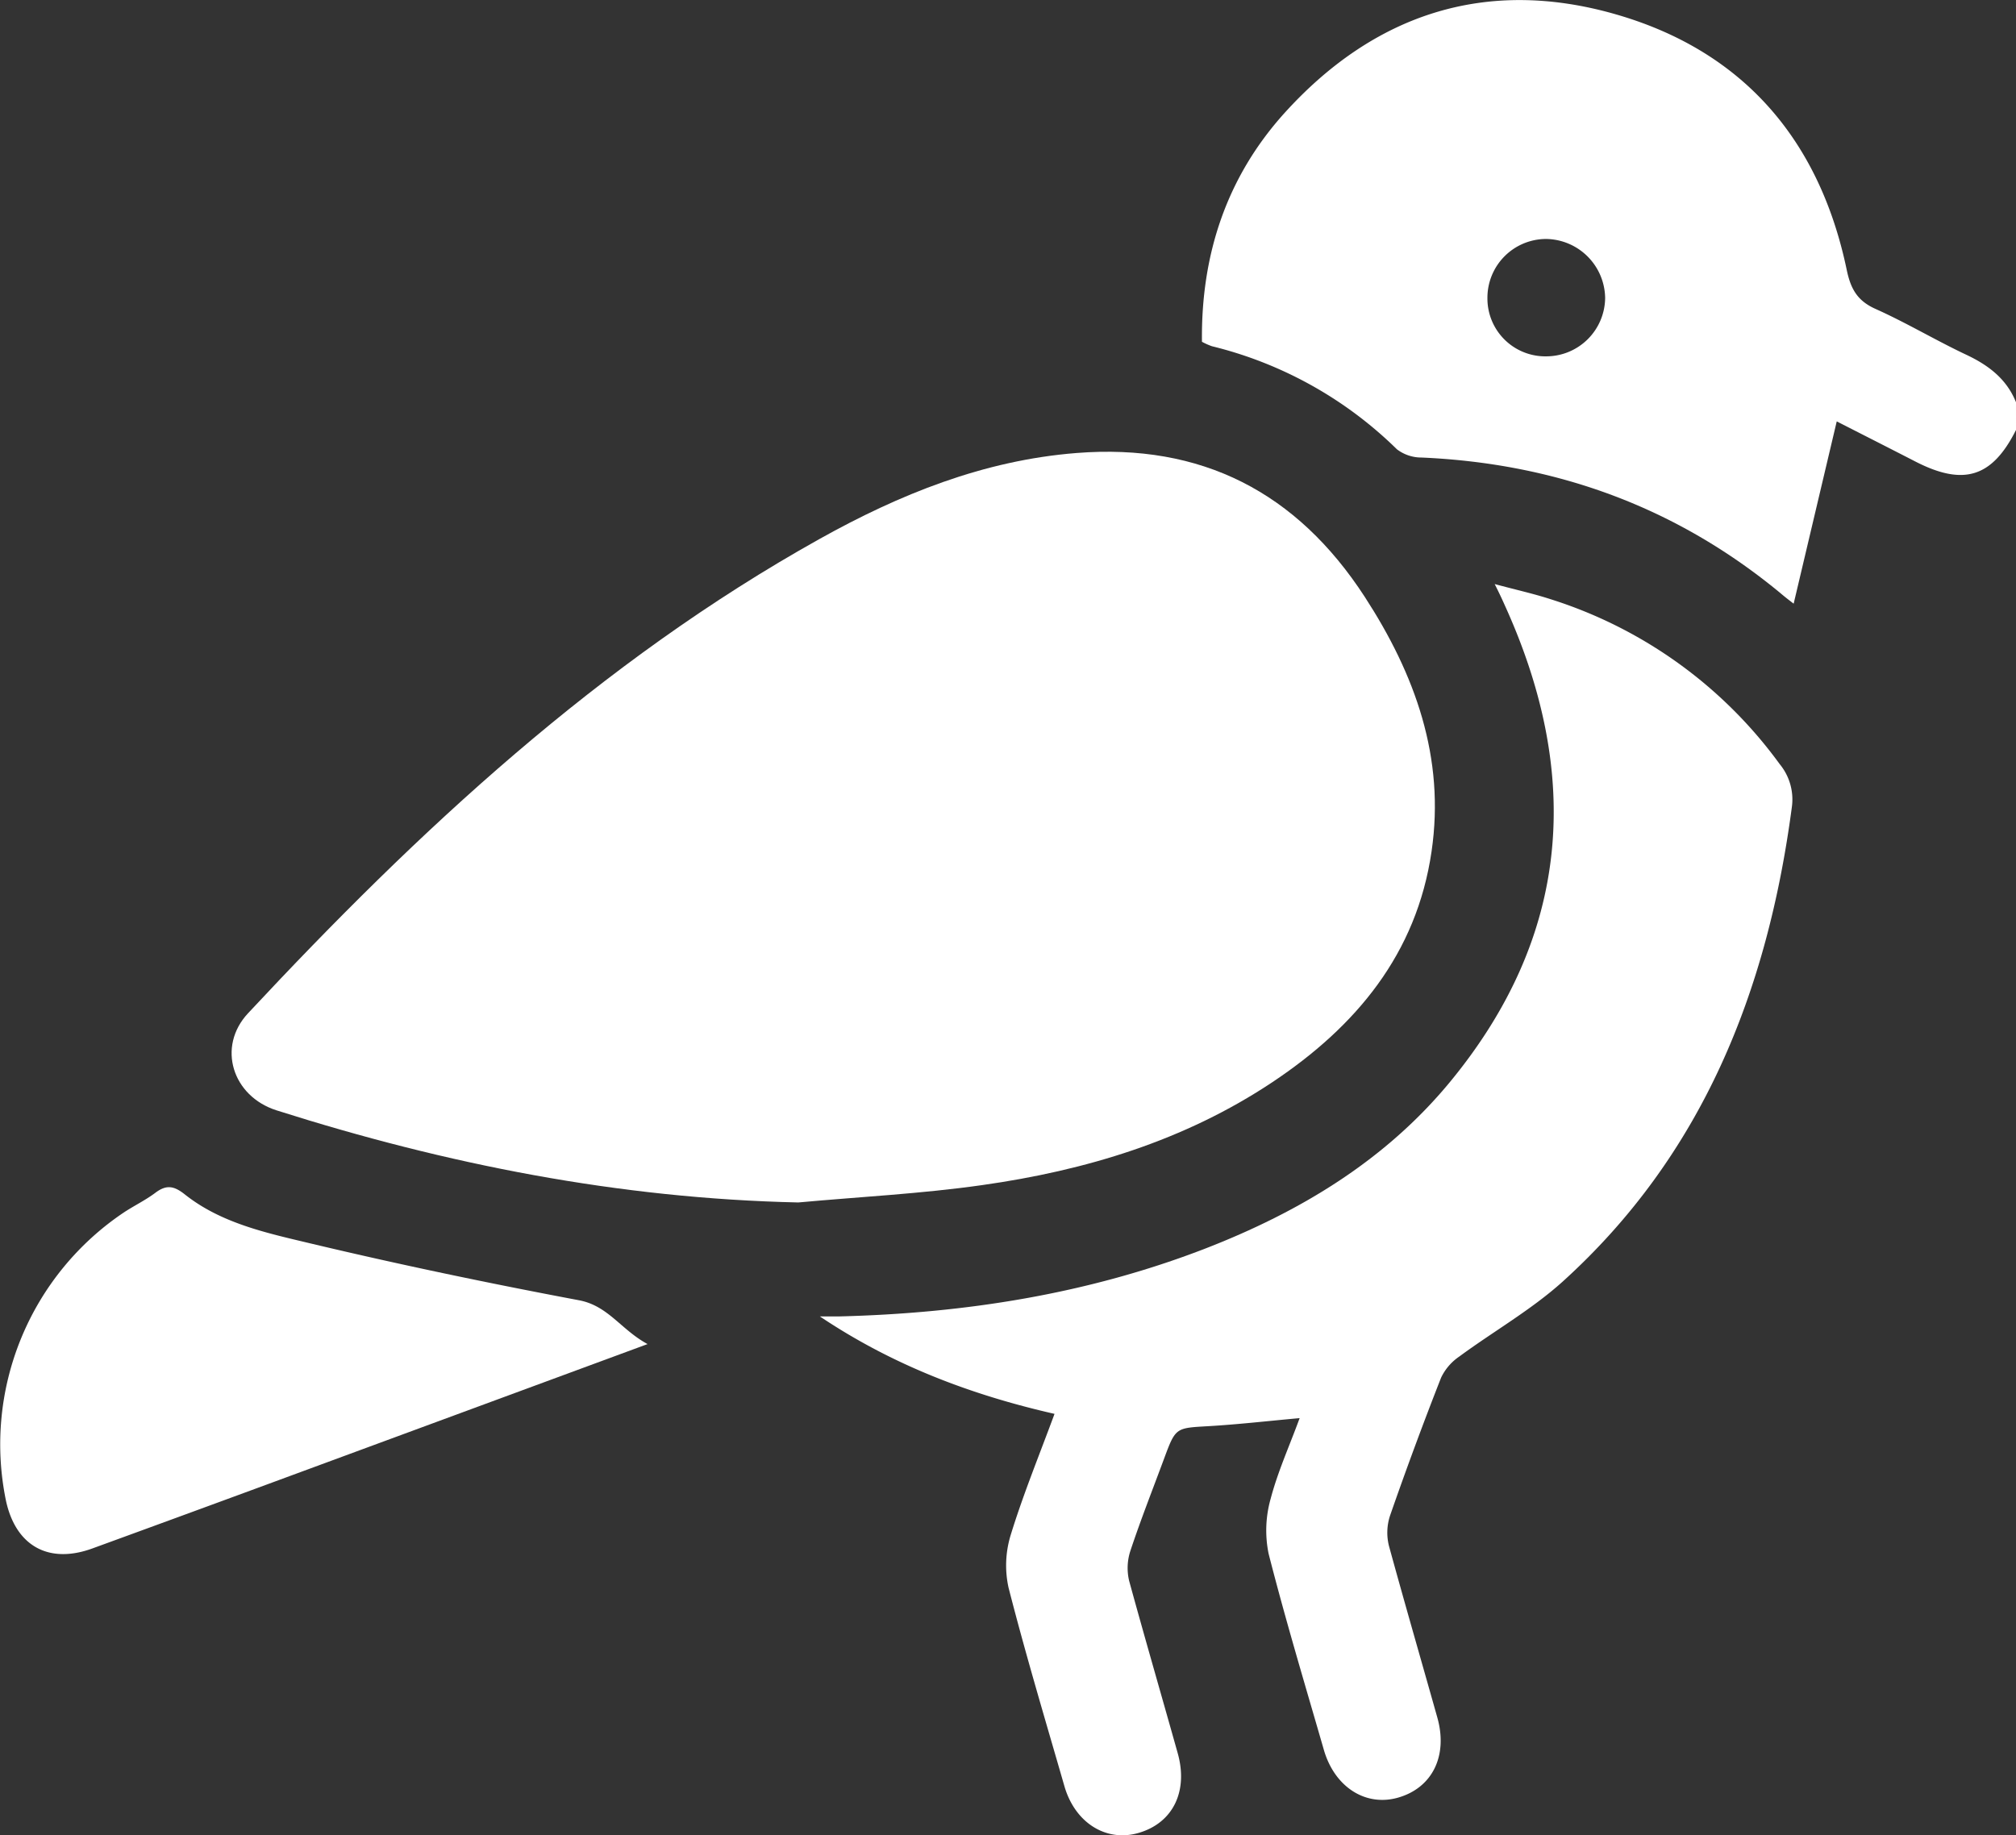
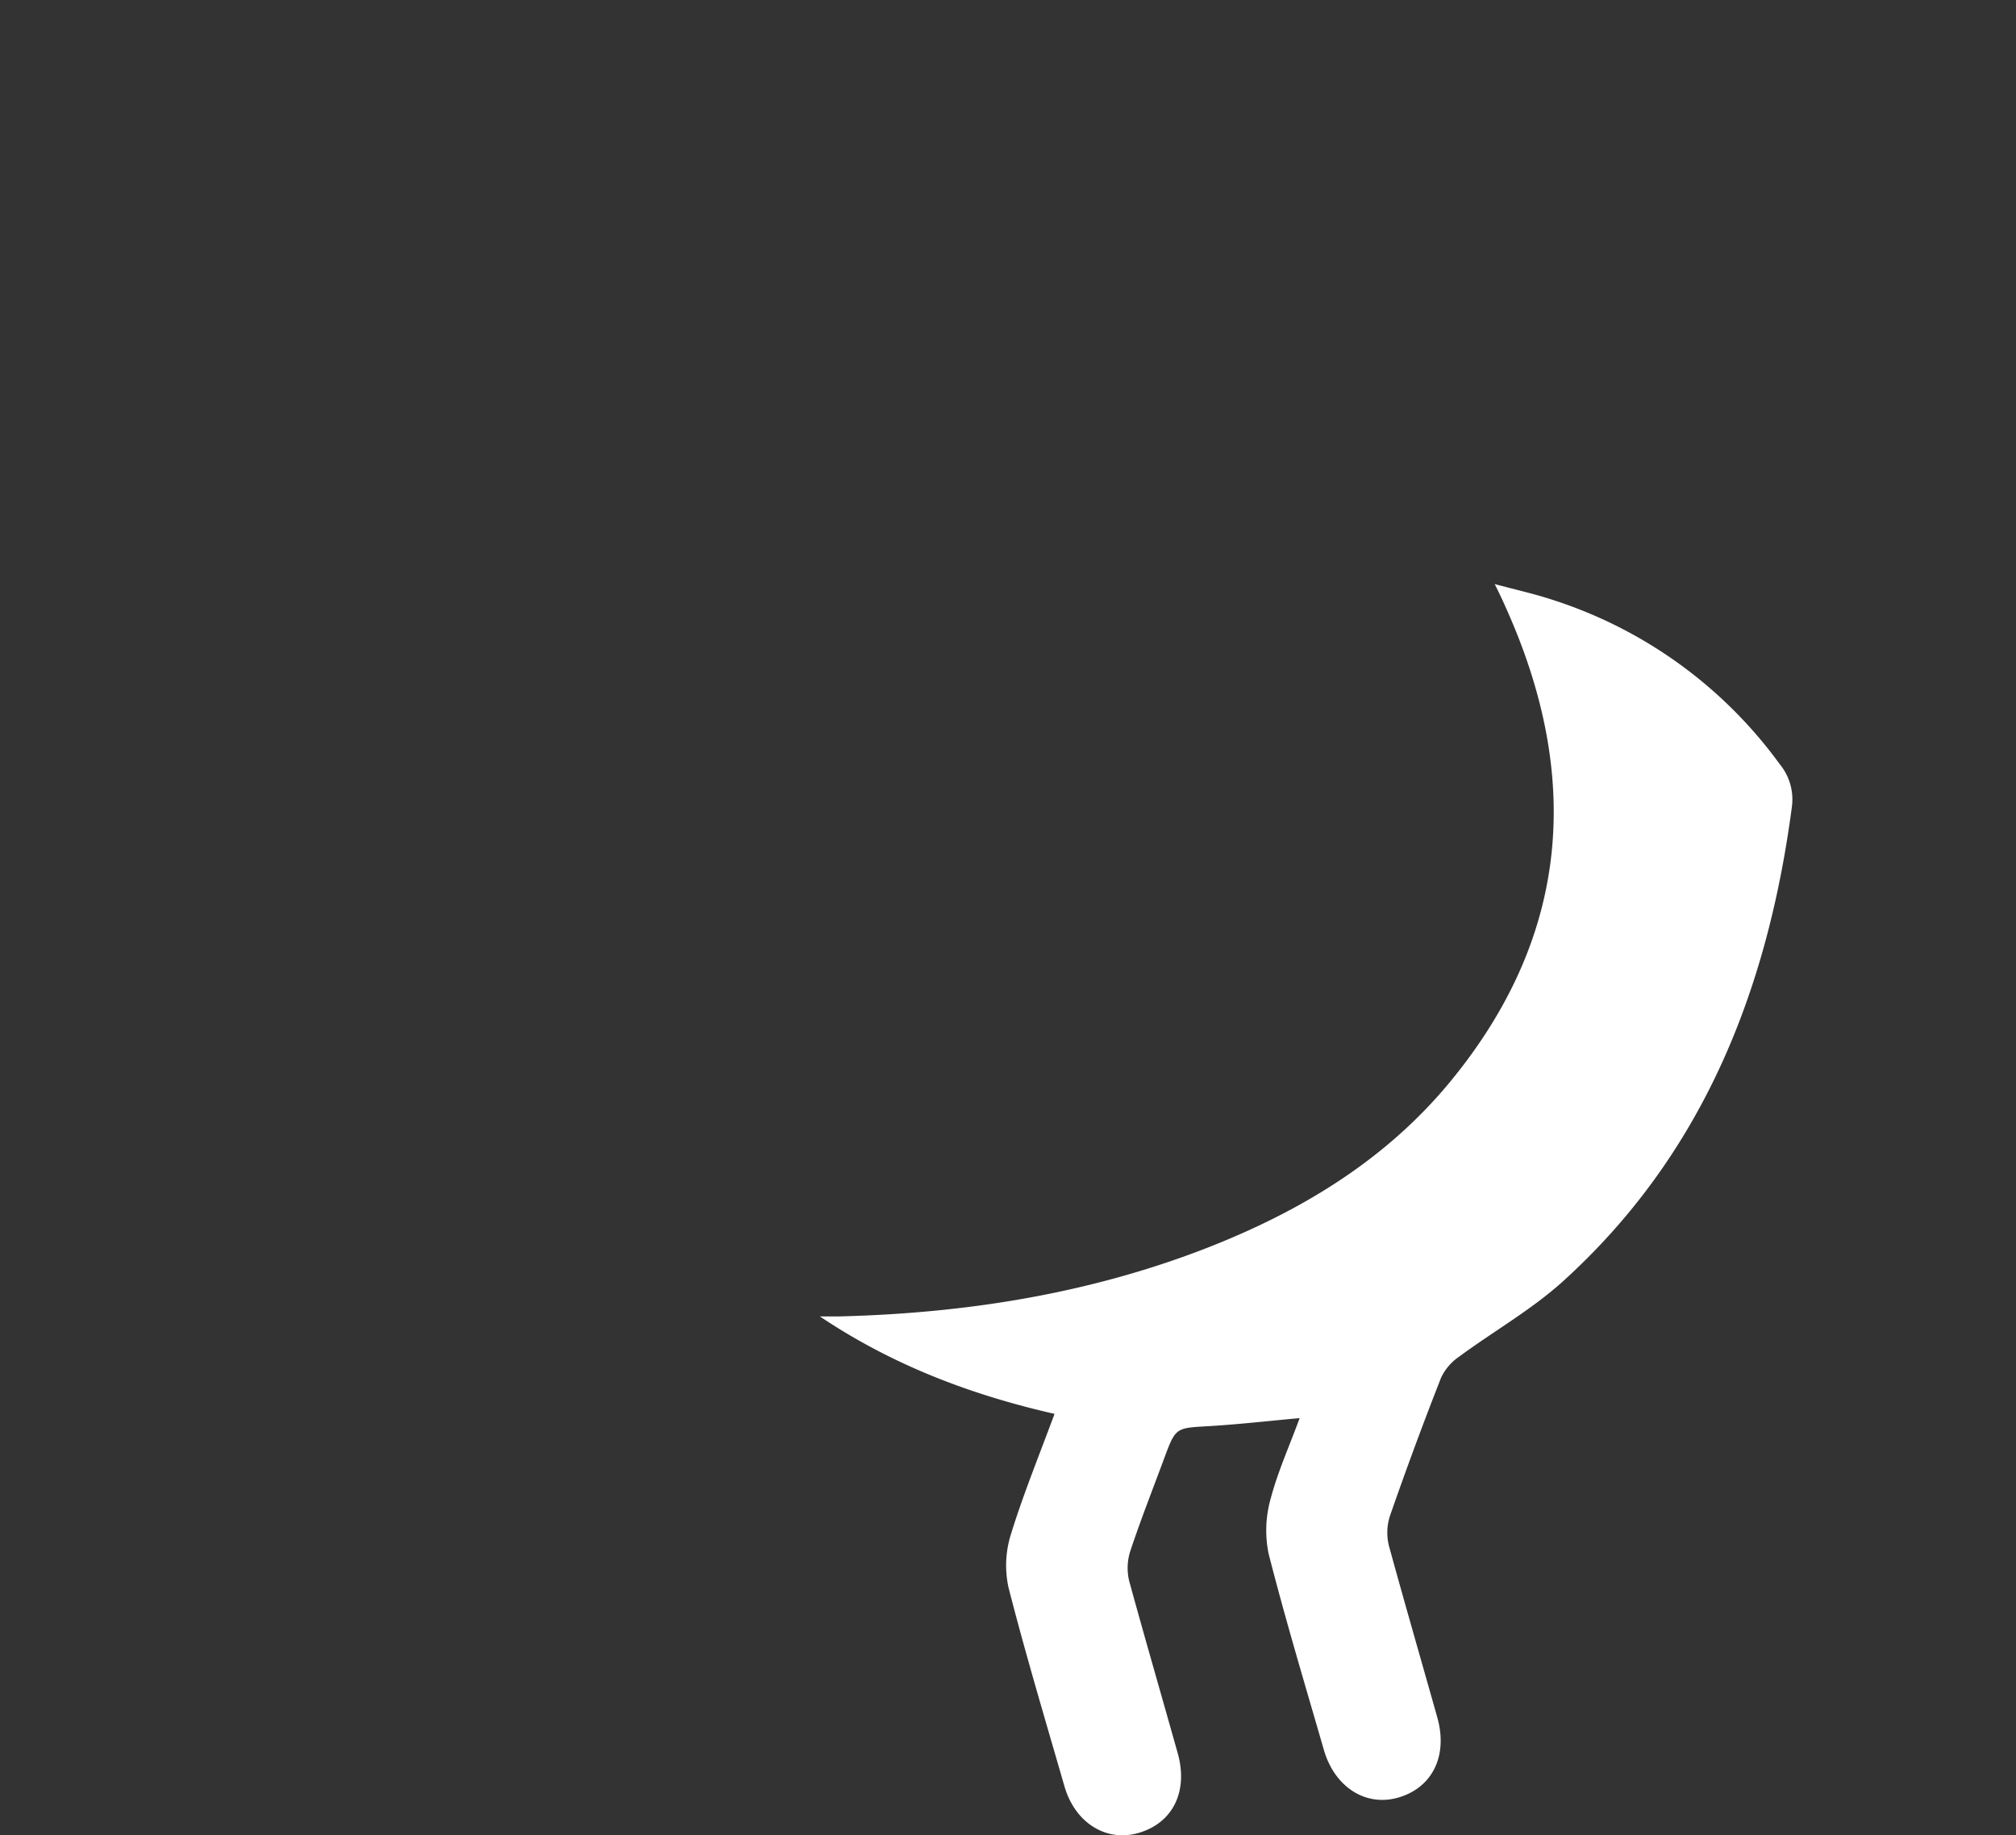
<svg xmlns="http://www.w3.org/2000/svg" viewBox="0 0 383.27 348.99">
  <rect x="0" y="0" width="383.27" height="348.99" fill="#333333" stroke="none" />
  <g id="Слой_2" data-name="Слой 2">
    <g id="Слой_1-2" data-name="Слой 1">
-       <path d="M383.27,81.76c-4.52,9-9.94,10.72-19.13,6-4.63-2.38-9.28-4.74-14.95-7.63L341,114.79c-.49-.38-1.52-1.15-2.51-2C318.7,96.43,295.84,88.11,270.23,87a7.67,7.67,0,0,1-4.65-1.56,75.94,75.94,0,0,0-35.16-19.6,12.62,12.62,0,0,1-1.91-.85c-.2-16.48,4.64-31.27,15.72-43.53,17-18.77,38.17-25.74,62.59-18.84s39.08,23.85,44.27,48.7c.75,3.59,2,5.87,5.47,7.42,5.9,2.64,11.48,6,17.33,8.75,4.22,2,7.62,4.61,9.38,9ZM293.92,45.44a11.18,11.18,0,0,0-11.14,11.19,11,11,0,0,0,11.14,11.13,11.21,11.21,0,0,0,11.24-11.13A11.38,11.38,0,0,0,293.92,45.44Z" style="fill:#fff" />
-       <path d="M151.77,228.65c-34.05-.75-66.93-7.26-99.18-17.51-8.43-2.68-11.38-12.09-5.44-18.46C79.49,158,114,125.82,155.78,102.5,171,94,187,87.53,204.66,86.14c23.76-1.88,41.88,7.46,54.79,27.34,9.58,14.75,15.32,30.59,12.71,48.42-2.84,19.5-14.37,33.29-30.25,43.87-16.73,11.14-35.53,16.8-55.19,19.58C175.14,227,163.42,227.58,151.77,228.65Z" style="fill:#fff" />
      <path d="M247.08,269.66c-6,.54-11.68,1.2-17.36,1.53-6.2.36-6.21.23-8.41,6.17S216.86,289,214.9,294.9a10.51,10.51,0,0,0-.23,5.72c3,10.94,6.16,21.81,9.22,32.72,2.06,7.3-.91,13.3-7.42,15.19-6.15,1.8-12.09-1.89-14.11-8.88-3.62-12.56-7.38-25.09-10.62-37.75a19.67,19.67,0,0,1,.44-10.12c2.34-7.6,5.37-15,8.3-22.93-15.9-3.62-30.81-9.27-44.61-18.53,1.22,0,2.44,0,3.66,0,23.85-.59,47.16-4.24,69.5-12.86,18.05-7,34.36-16.77,46.77-31.89,22.79-27.77,24.93-58.13,10.36-90.3-.5-1.12-1-2.23-2-4.21,4,1.08,7.37,1.82,10.6,2.87a85.73,85.73,0,0,1,43.58,31.36,10.57,10.57,0,0,1,2.31,8.23c-4.62,34.89-16.95,66.11-43.61,90.22-6,5.39-13.13,9.43-19.64,14.23a10.08,10.08,0,0,0-3.43,4q-5.1,13-9.72,26.28a10.36,10.36,0,0,0-.19,5.71c3,10.94,6.15,21.81,9.22,32.72,2,7.26-1,13.3-7.51,15.15-6.14,1.74-12-2-14.06-9-3.59-12.44-7.33-24.85-10.53-37.39a22.1,22.1,0,0,1,.4-10.49C242.93,279.83,245.15,274.93,247.08,269.66Z" style="fill:#fff" />
-       <path d="M123.11,255.58,50.82,282.25q-16.64,6.13-33.31,12.21c-8.3,3-14.55-.52-16.39-9.17a53.11,53.11,0,0,1,22.47-54.77c2-1.31,4.14-2.34,6-3.75,2.05-1.52,3.47-1.29,5.51.32,7,5.58,15.78,7.4,24.18,9.41,16.82,4,33.77,7.54,50.76,10.74C115.63,248.28,118,252.8,123.11,255.58Z" style="fill:#fff" />
    </g>
  </g>
</svg>